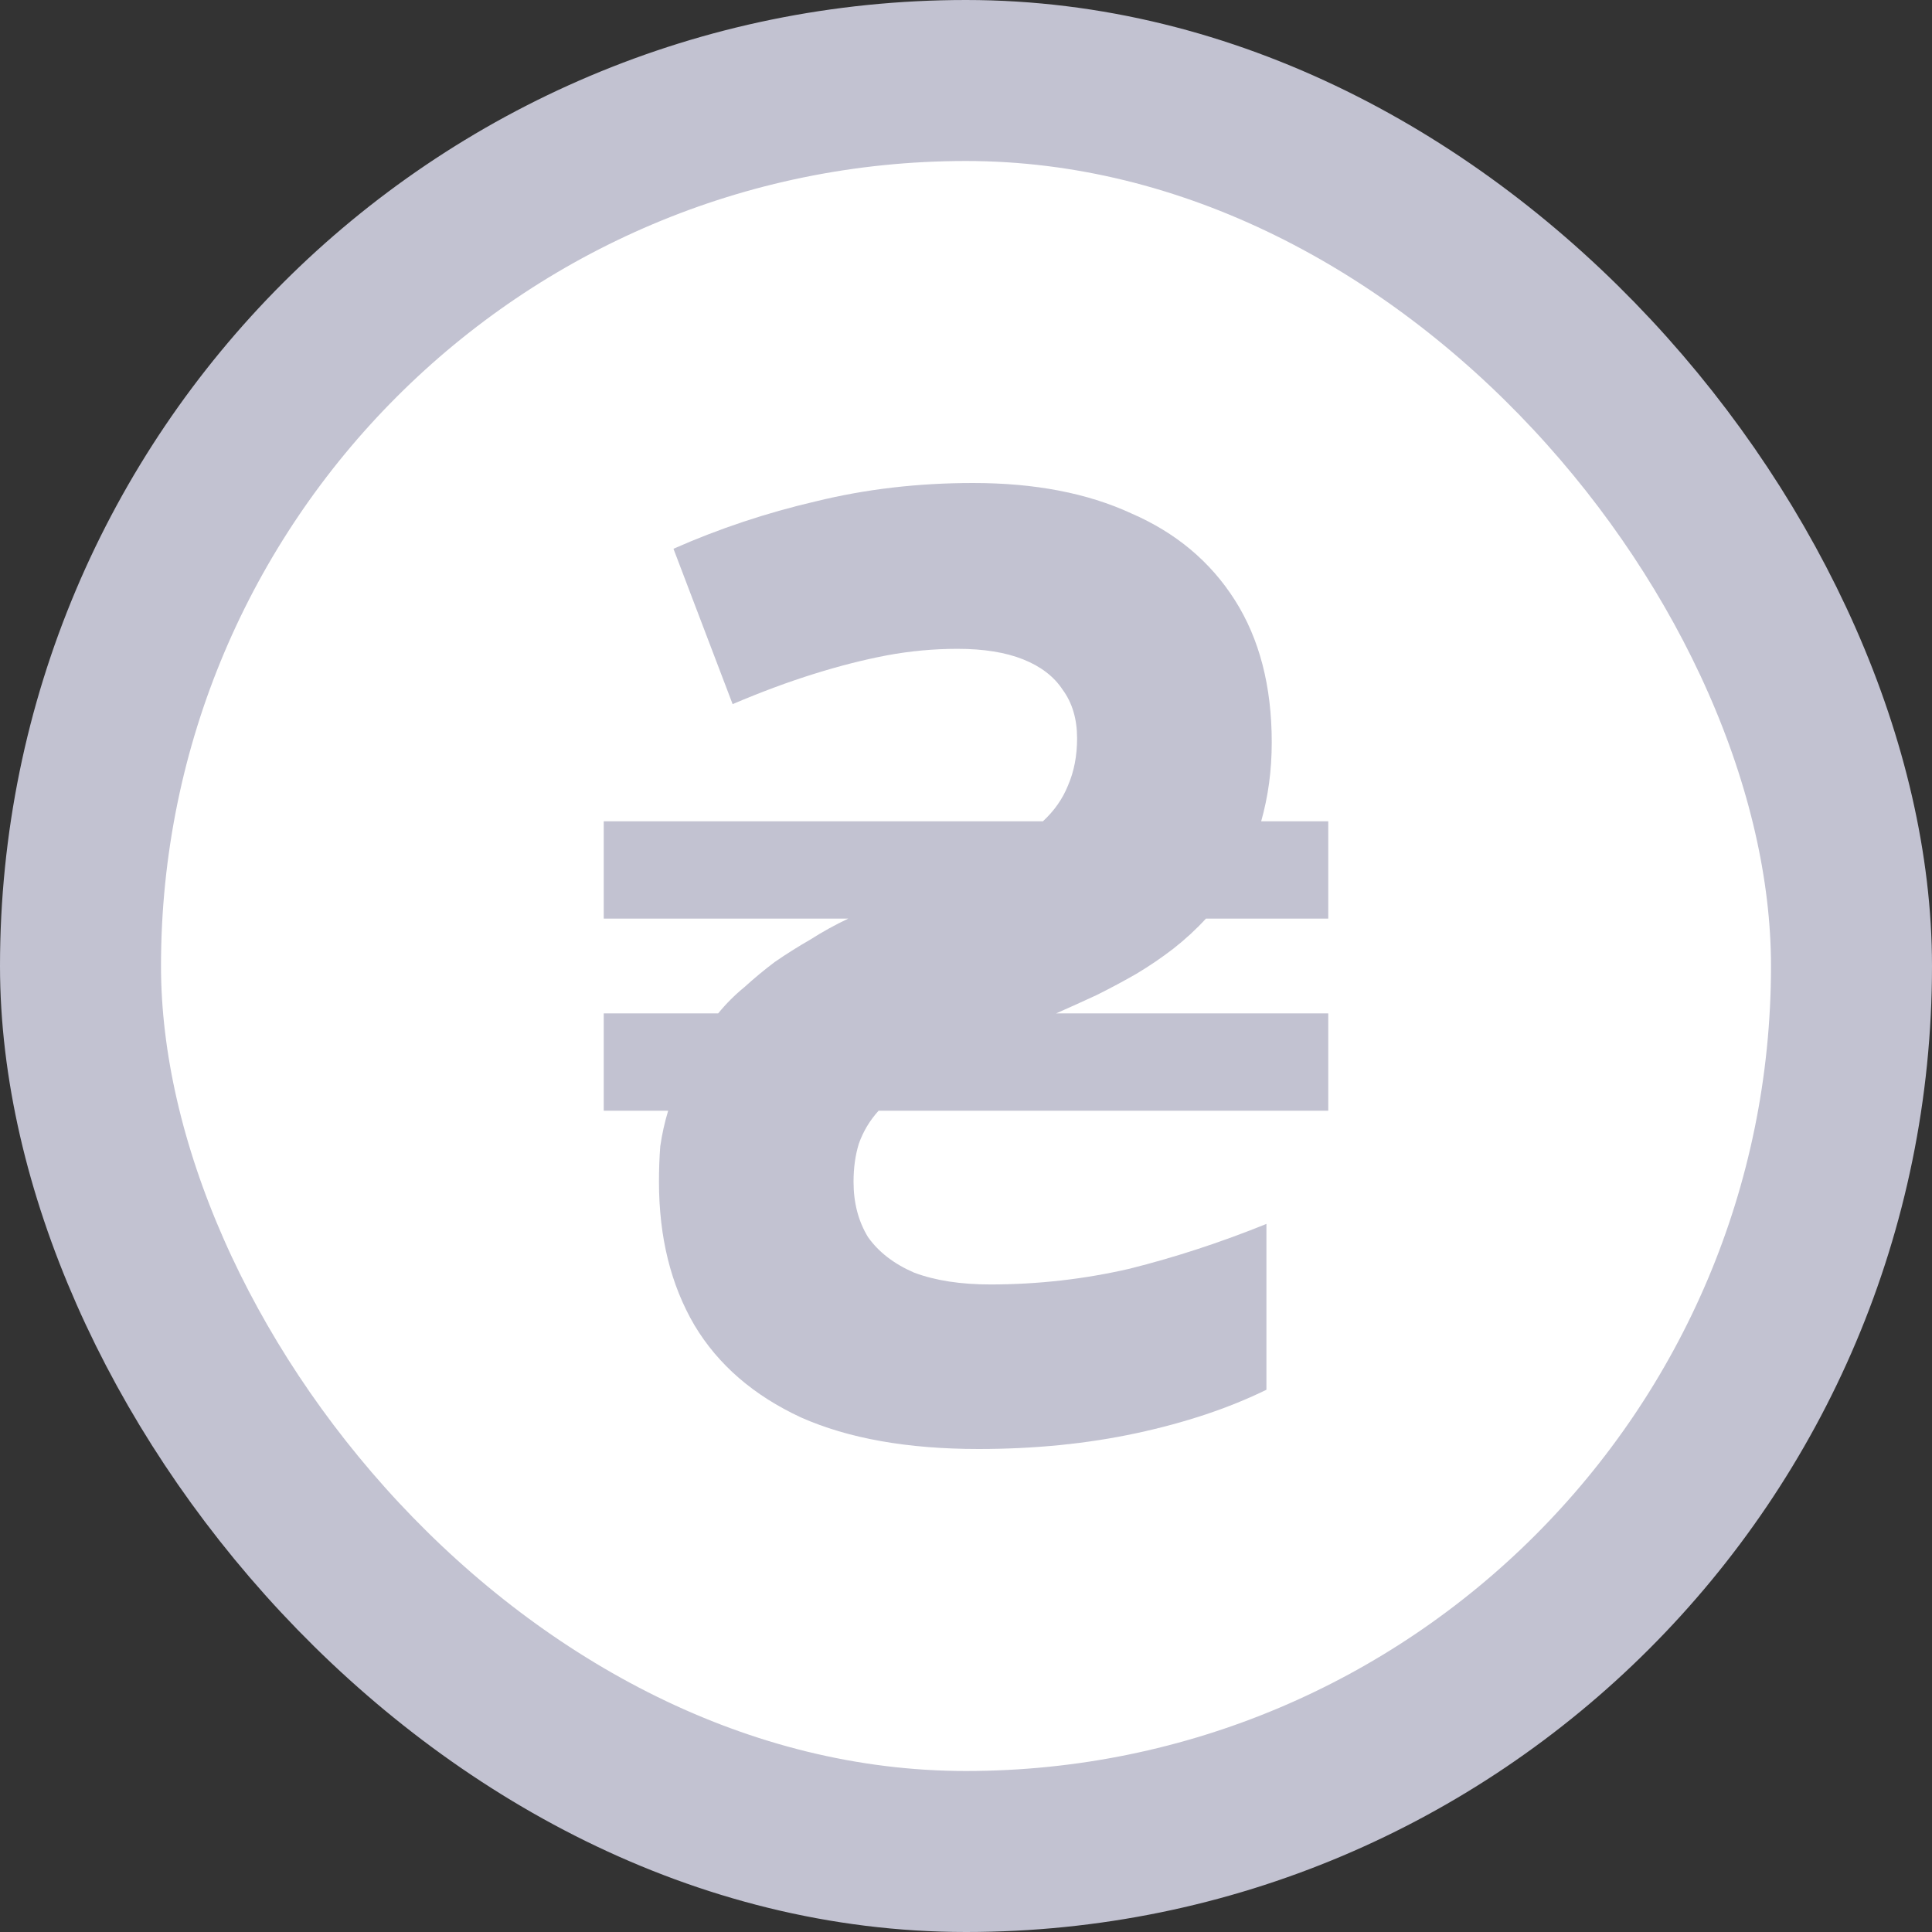
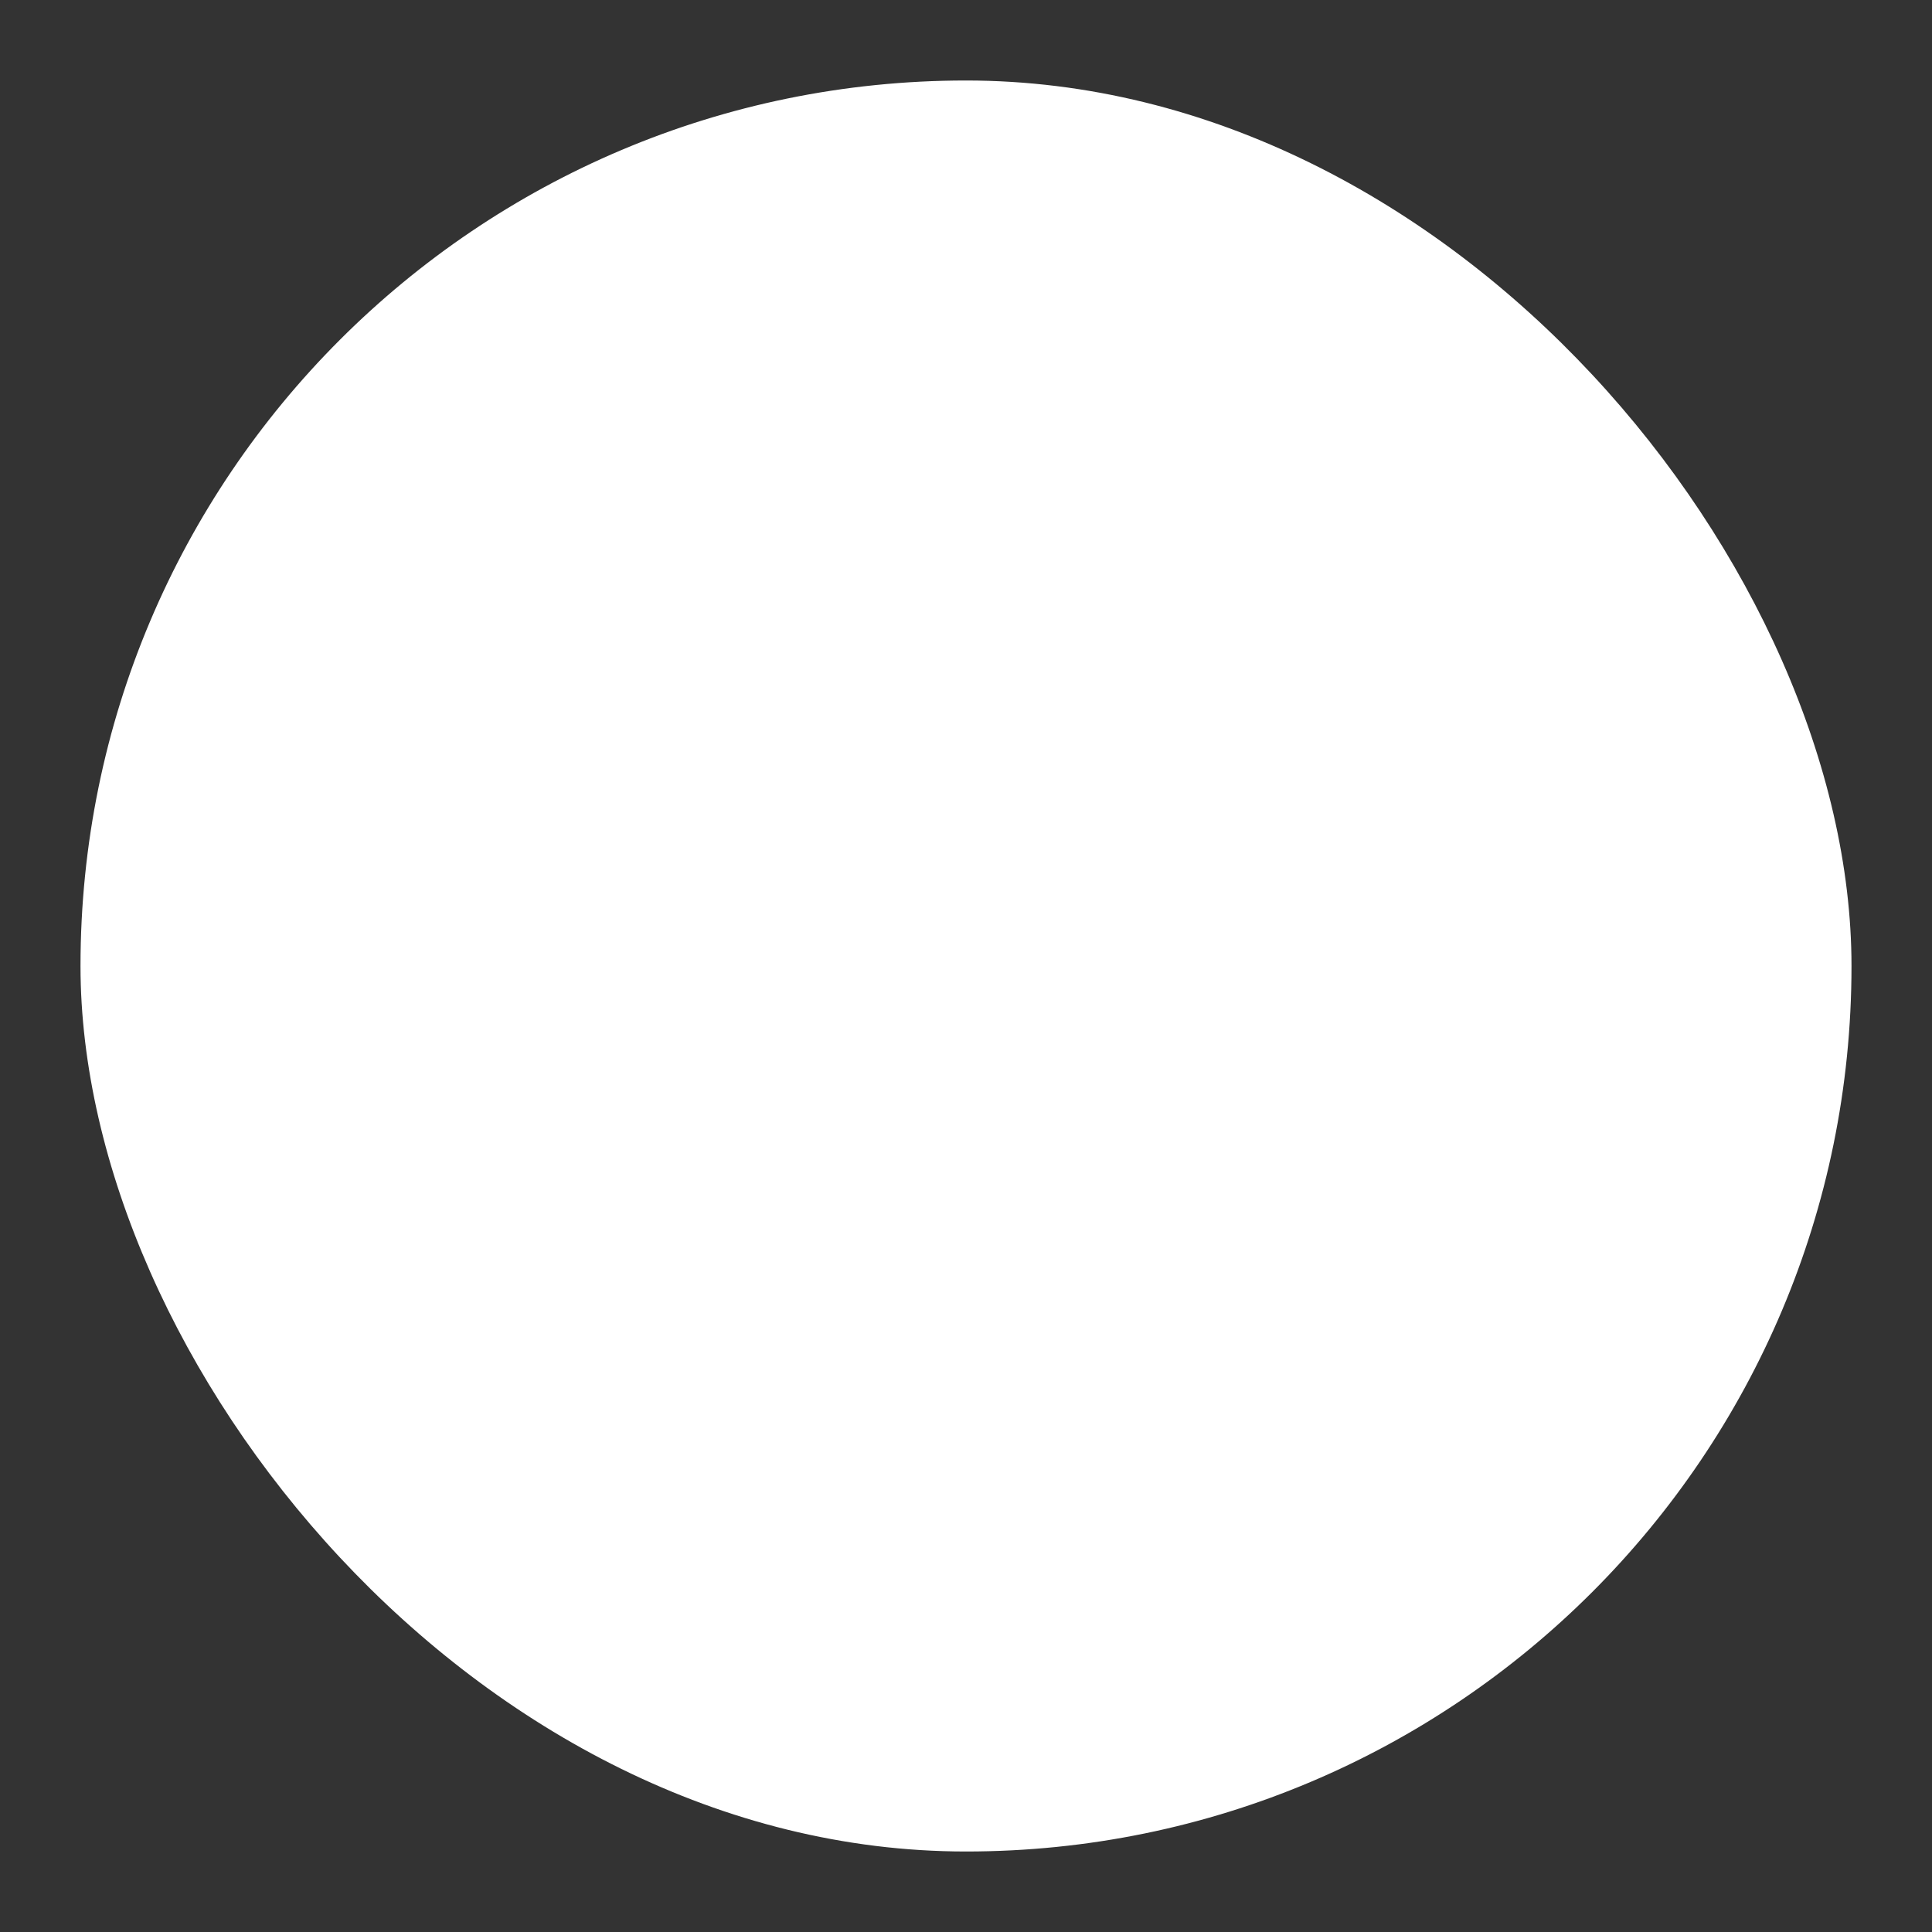
<svg xmlns="http://www.w3.org/2000/svg" width="24" height="24" viewBox="0 0 24 24" fill="none">
  <rect x="0" y="0" width="24" height="24" fill="#333333" stroke="none" />
  <rect x="1" y="1" width="22" height="22" rx="11" fill="white" />
-   <path d="M12.155 18C11.273 18 10.538 17.869 9.95 17.608C9.362 17.335 8.921 16.954 8.627 16.463C8.333 15.962 8.186 15.368 8.186 14.681C8.186 14.529 8.191 14.382 8.202 14.24C8.224 14.087 8.257 13.94 8.3 13.798H7.5V12.589H8.921C9.019 12.469 9.128 12.36 9.248 12.262C9.368 12.153 9.493 12.049 9.623 11.951C9.765 11.853 9.912 11.76 10.064 11.673C10.217 11.575 10.375 11.488 10.538 11.411H7.5V10.202H12.956C13.097 10.071 13.2 9.924 13.266 9.76C13.342 9.586 13.38 9.39 13.38 9.172C13.38 8.932 13.32 8.73 13.2 8.567C13.092 8.403 12.928 8.278 12.71 8.191C12.493 8.104 12.22 8.06 11.894 8.06C11.6 8.06 11.306 8.087 11.012 8.142C10.729 8.196 10.429 8.272 10.113 8.371C9.798 8.469 9.46 8.594 9.101 8.747L8.366 6.817C8.932 6.567 9.52 6.371 10.13 6.229C10.751 6.076 11.404 6 12.09 6C12.852 6 13.505 6.125 14.05 6.376C14.605 6.616 15.035 6.975 15.34 7.455C15.645 7.935 15.798 8.523 15.798 9.221C15.798 9.395 15.787 9.564 15.765 9.728C15.743 9.891 15.71 10.049 15.667 10.202H16.5V11.411H14.981C14.861 11.542 14.725 11.668 14.573 11.787C14.431 11.896 14.279 12 14.115 12.098C13.963 12.185 13.8 12.273 13.625 12.36C13.462 12.436 13.293 12.512 13.119 12.589H16.5V13.798H10.914C10.805 13.918 10.723 14.055 10.669 14.207C10.625 14.349 10.603 14.507 10.603 14.681C10.603 14.943 10.663 15.172 10.783 15.368C10.914 15.553 11.104 15.7 11.355 15.809C11.616 15.907 11.932 15.956 12.302 15.956C12.89 15.956 13.467 15.891 14.034 15.76C14.6 15.618 15.166 15.433 15.732 15.204V17.264C15.264 17.493 14.725 17.673 14.115 17.804C13.505 17.935 12.852 18 12.155 18Z" fill="#C2C2D1" />
-   <rect x="1" y="1" width="22" height="22" rx="11" stroke="#C2C2D1" stroke-width="2" />
</svg>